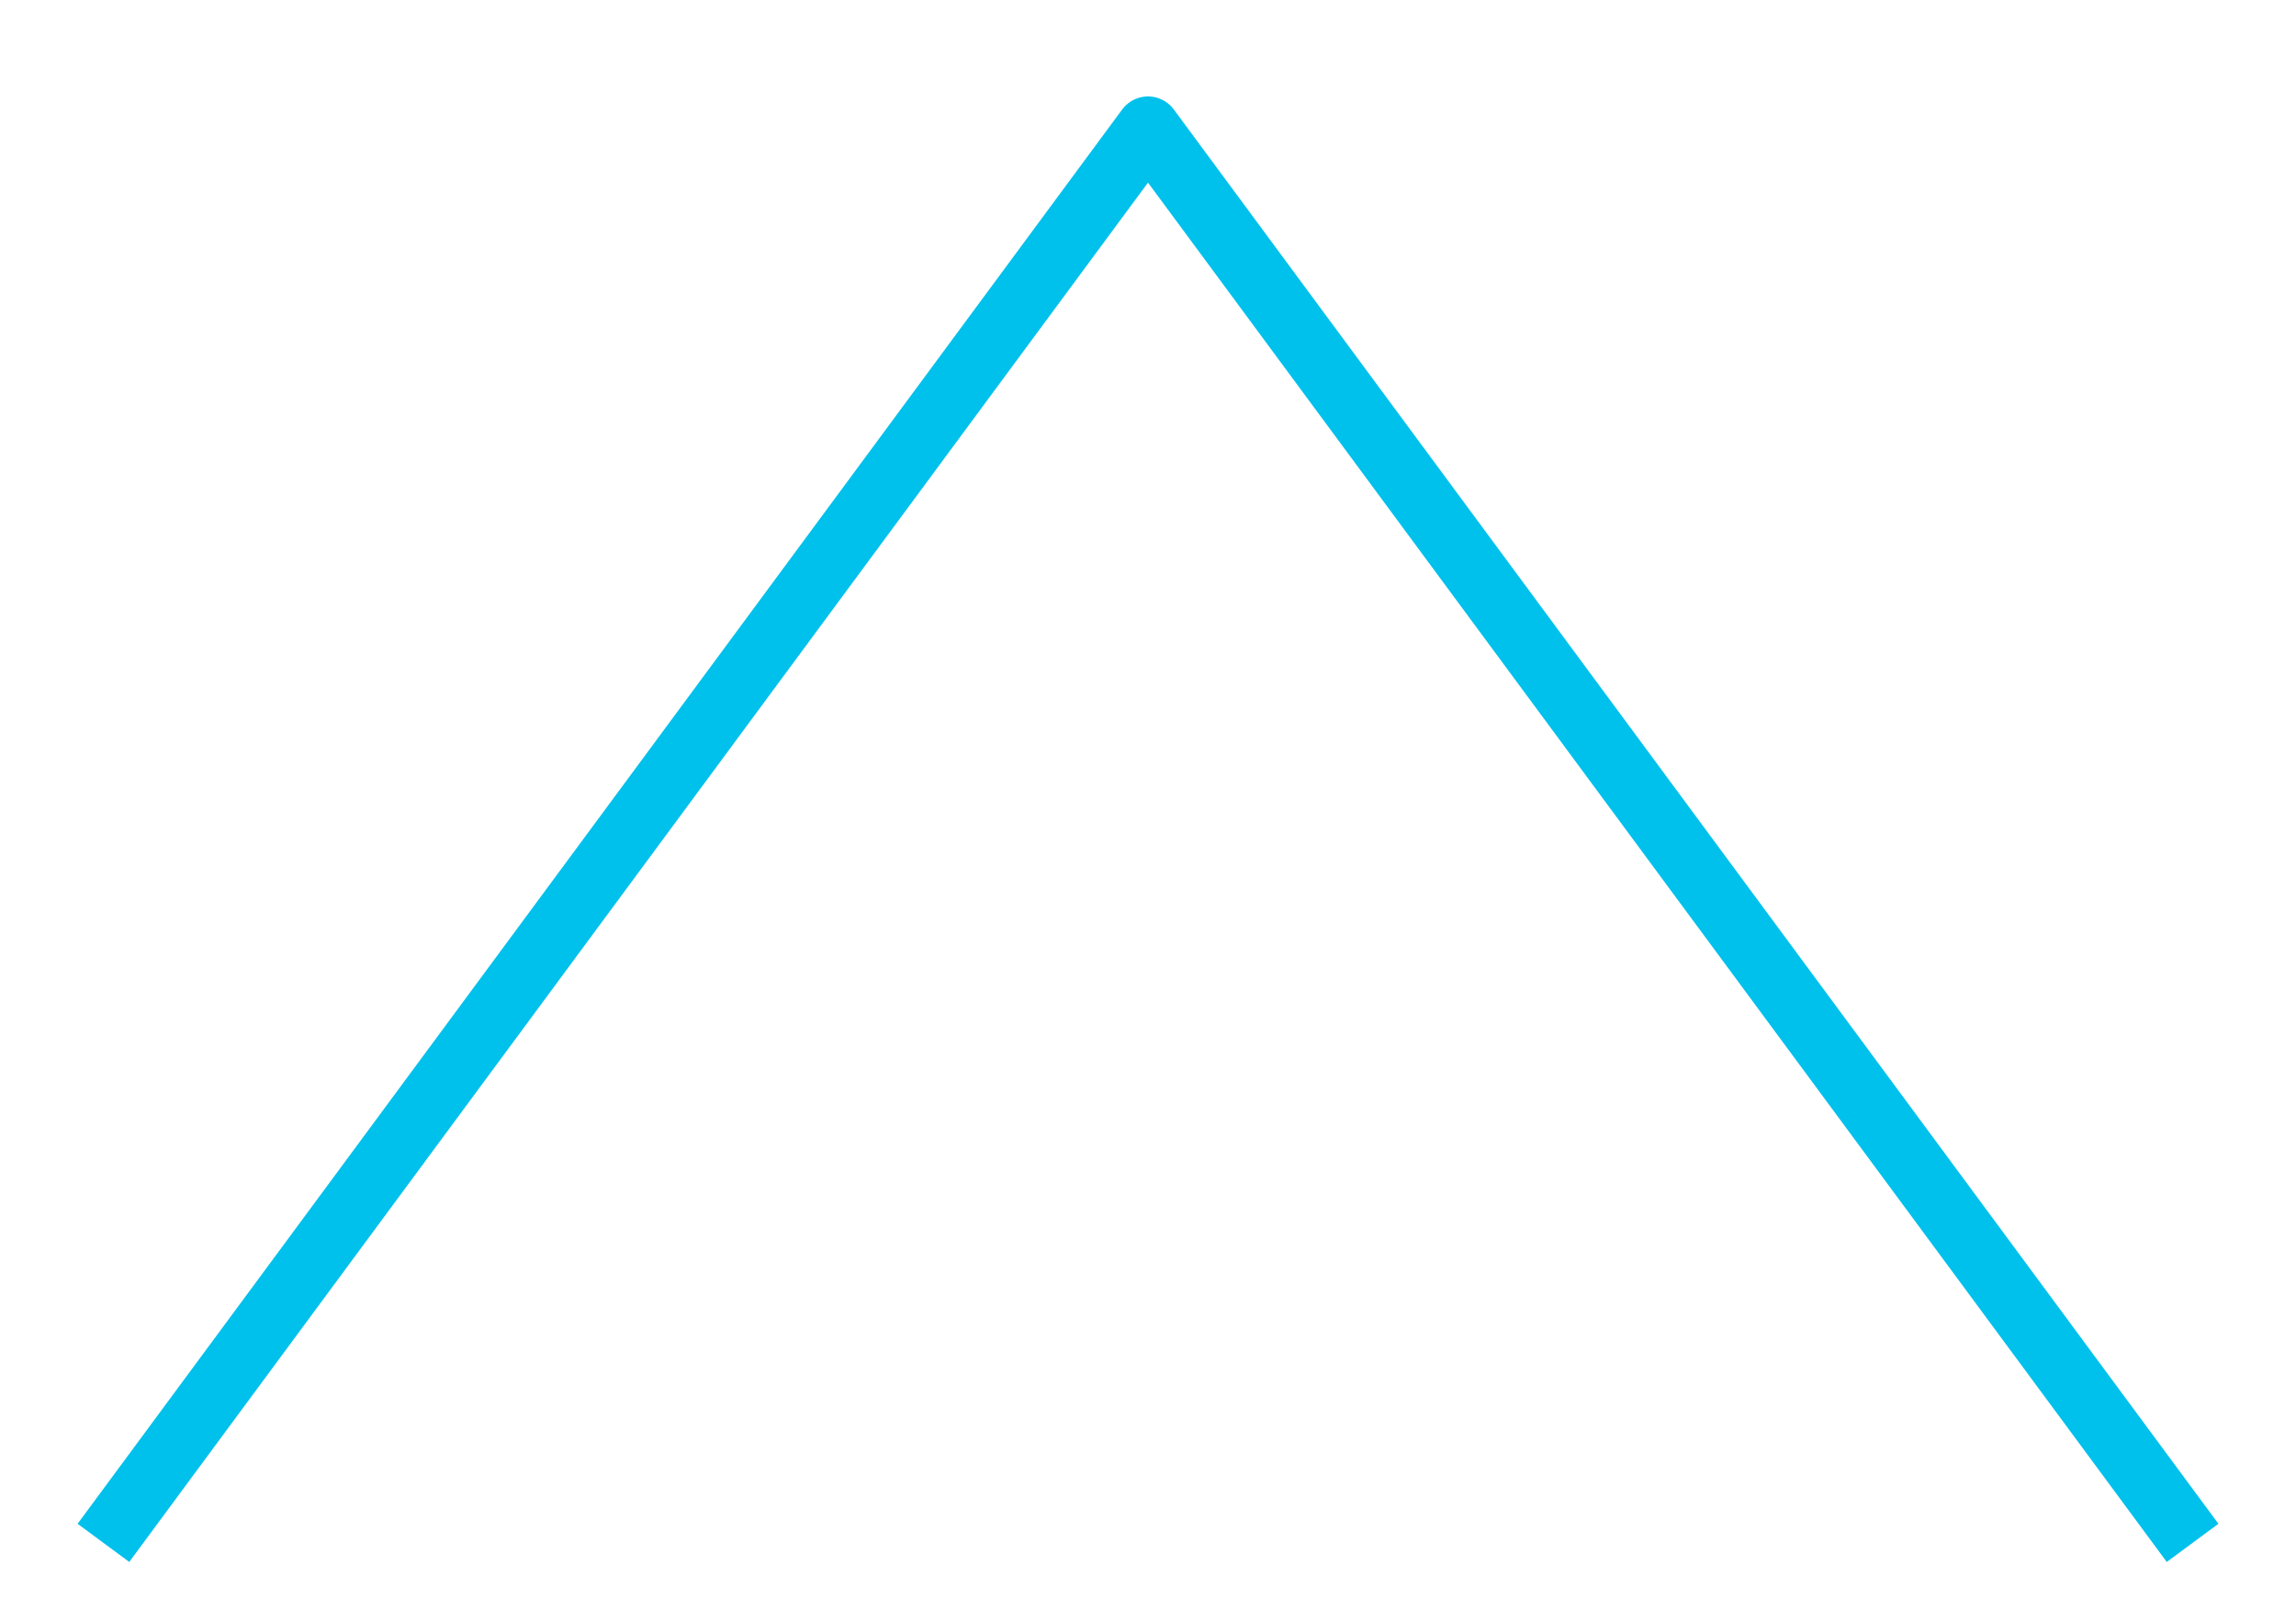
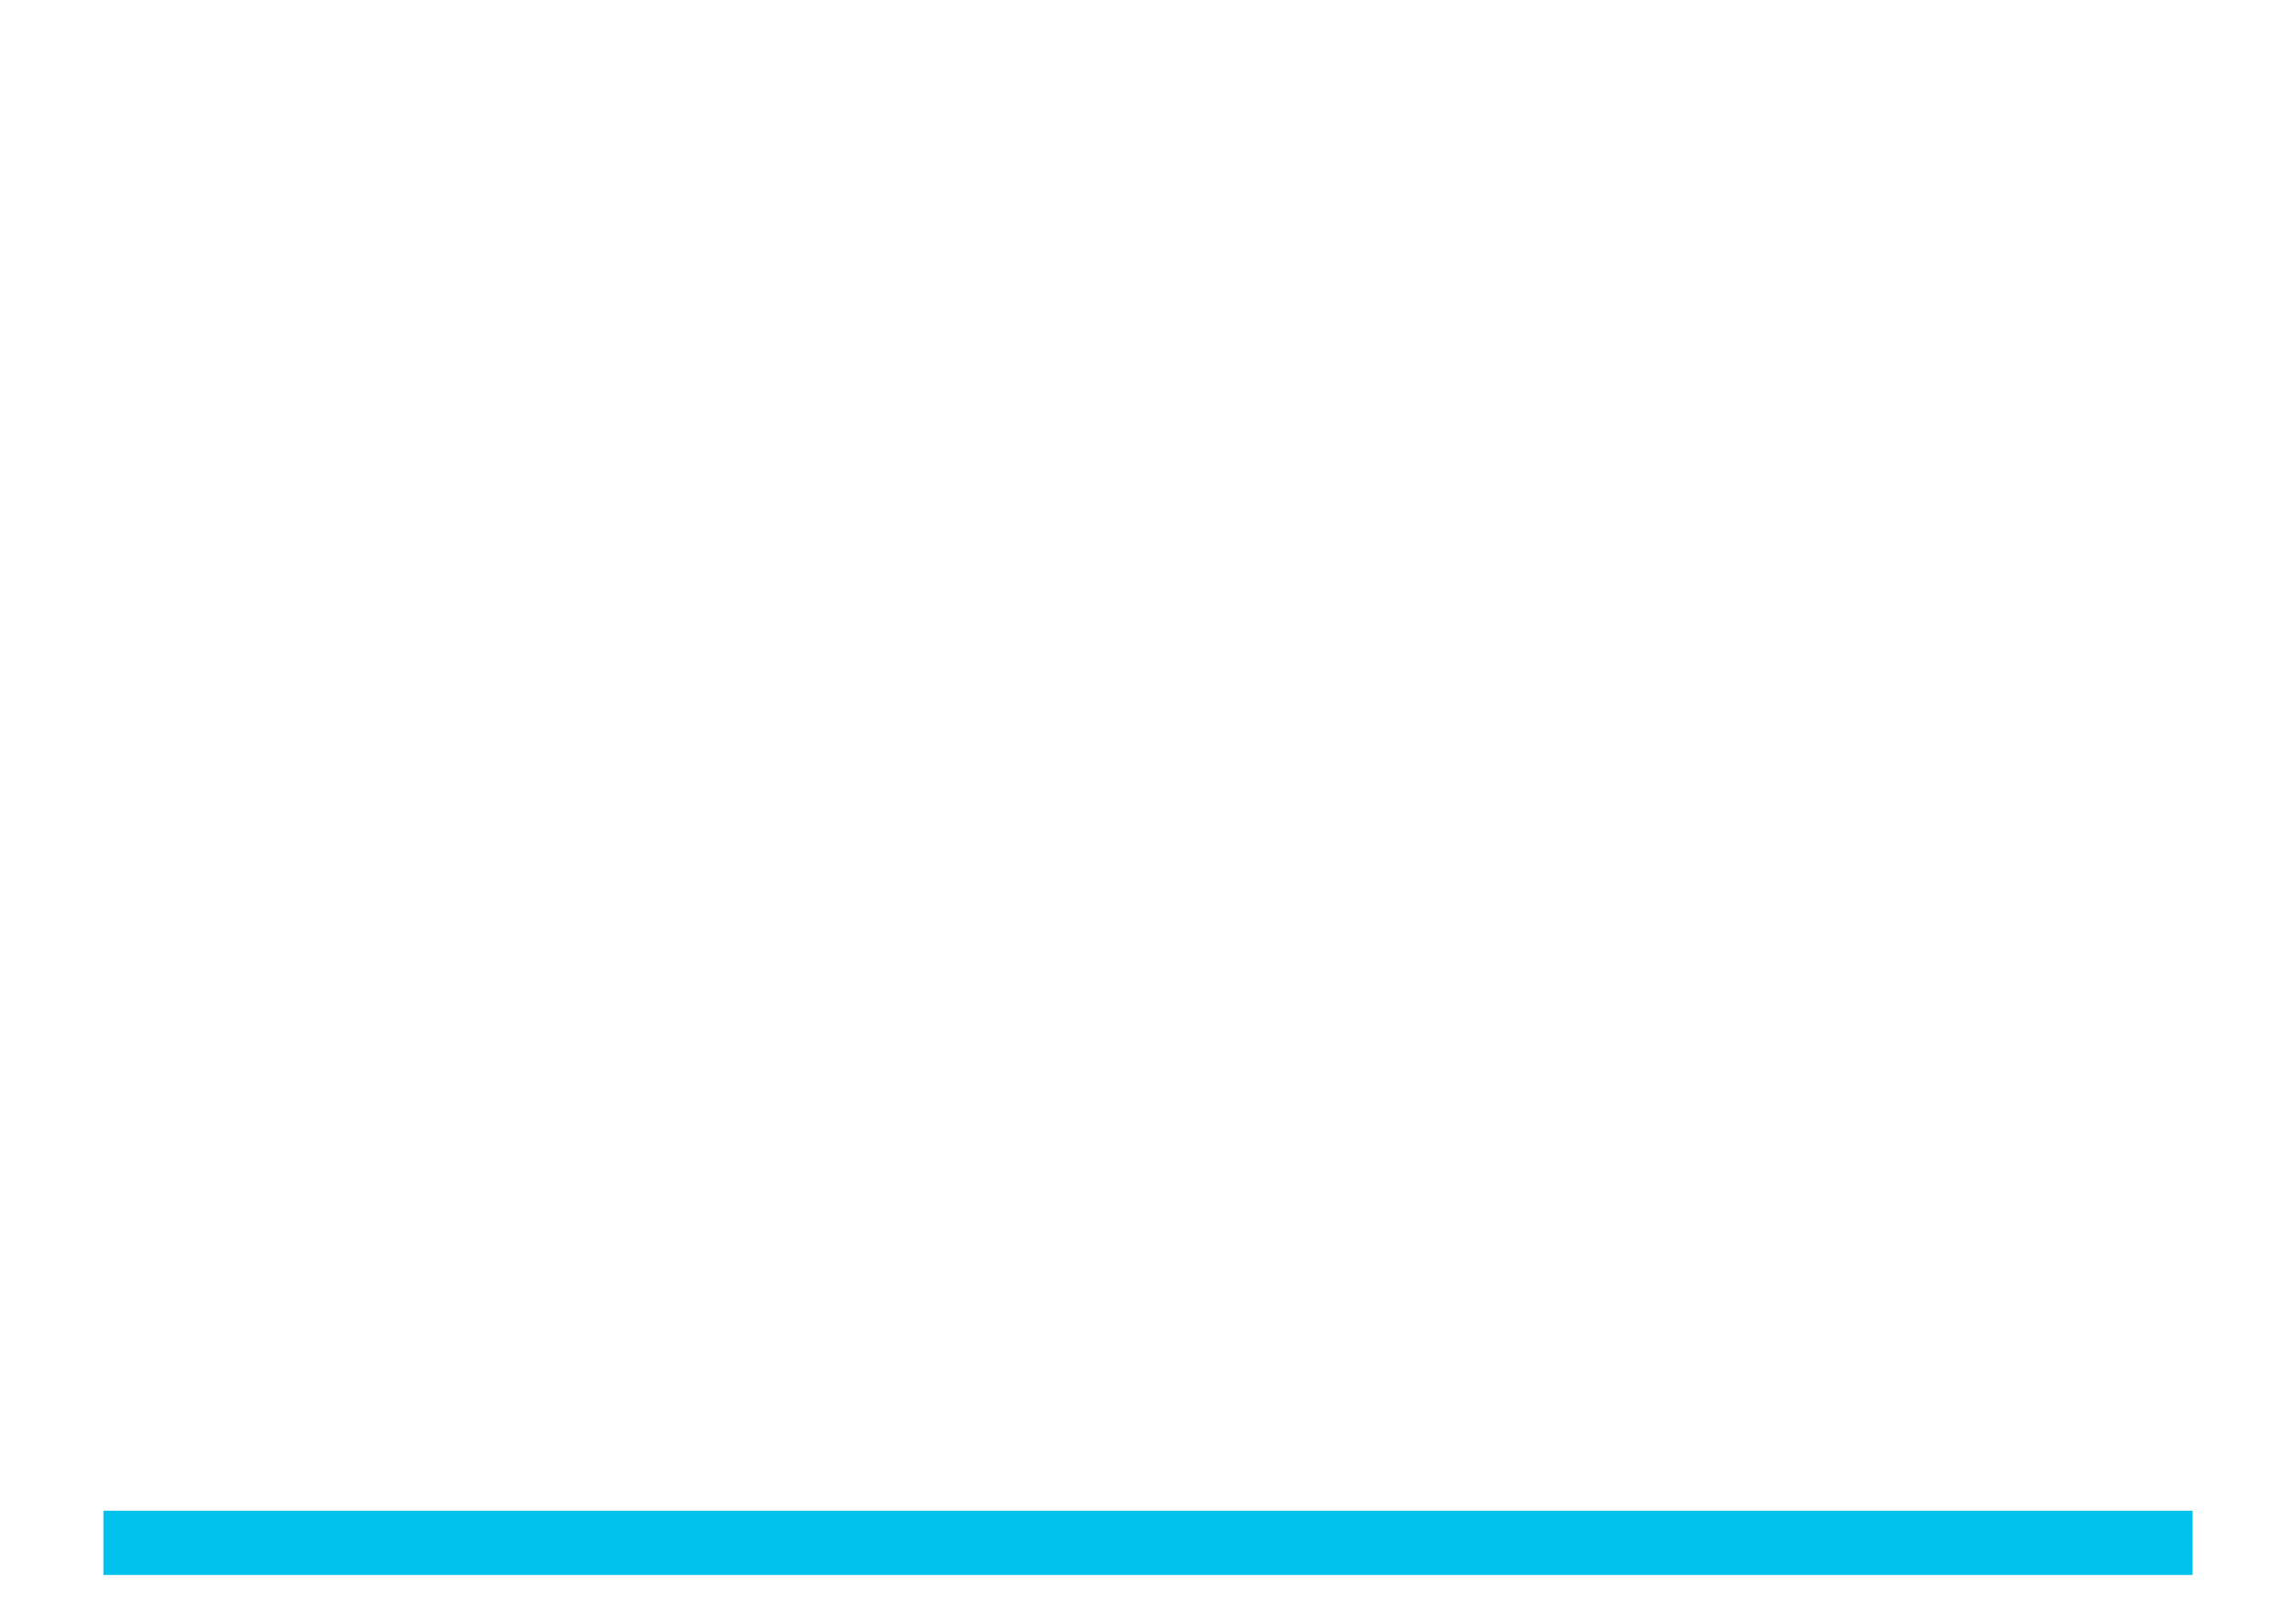
<svg xmlns="http://www.w3.org/2000/svg" width="143" height="101" viewBox="0 0 143 101" fill="none">
-   <path d="M6.441 96.087L71.5 8.007L136.559 96.087" stroke="#00C1EC" stroke-width="4" stroke-linejoin="round" />
+   <path d="M6.441 96.087L136.559 96.087" stroke="#00C1EC" stroke-width="4" stroke-linejoin="round" />
</svg>